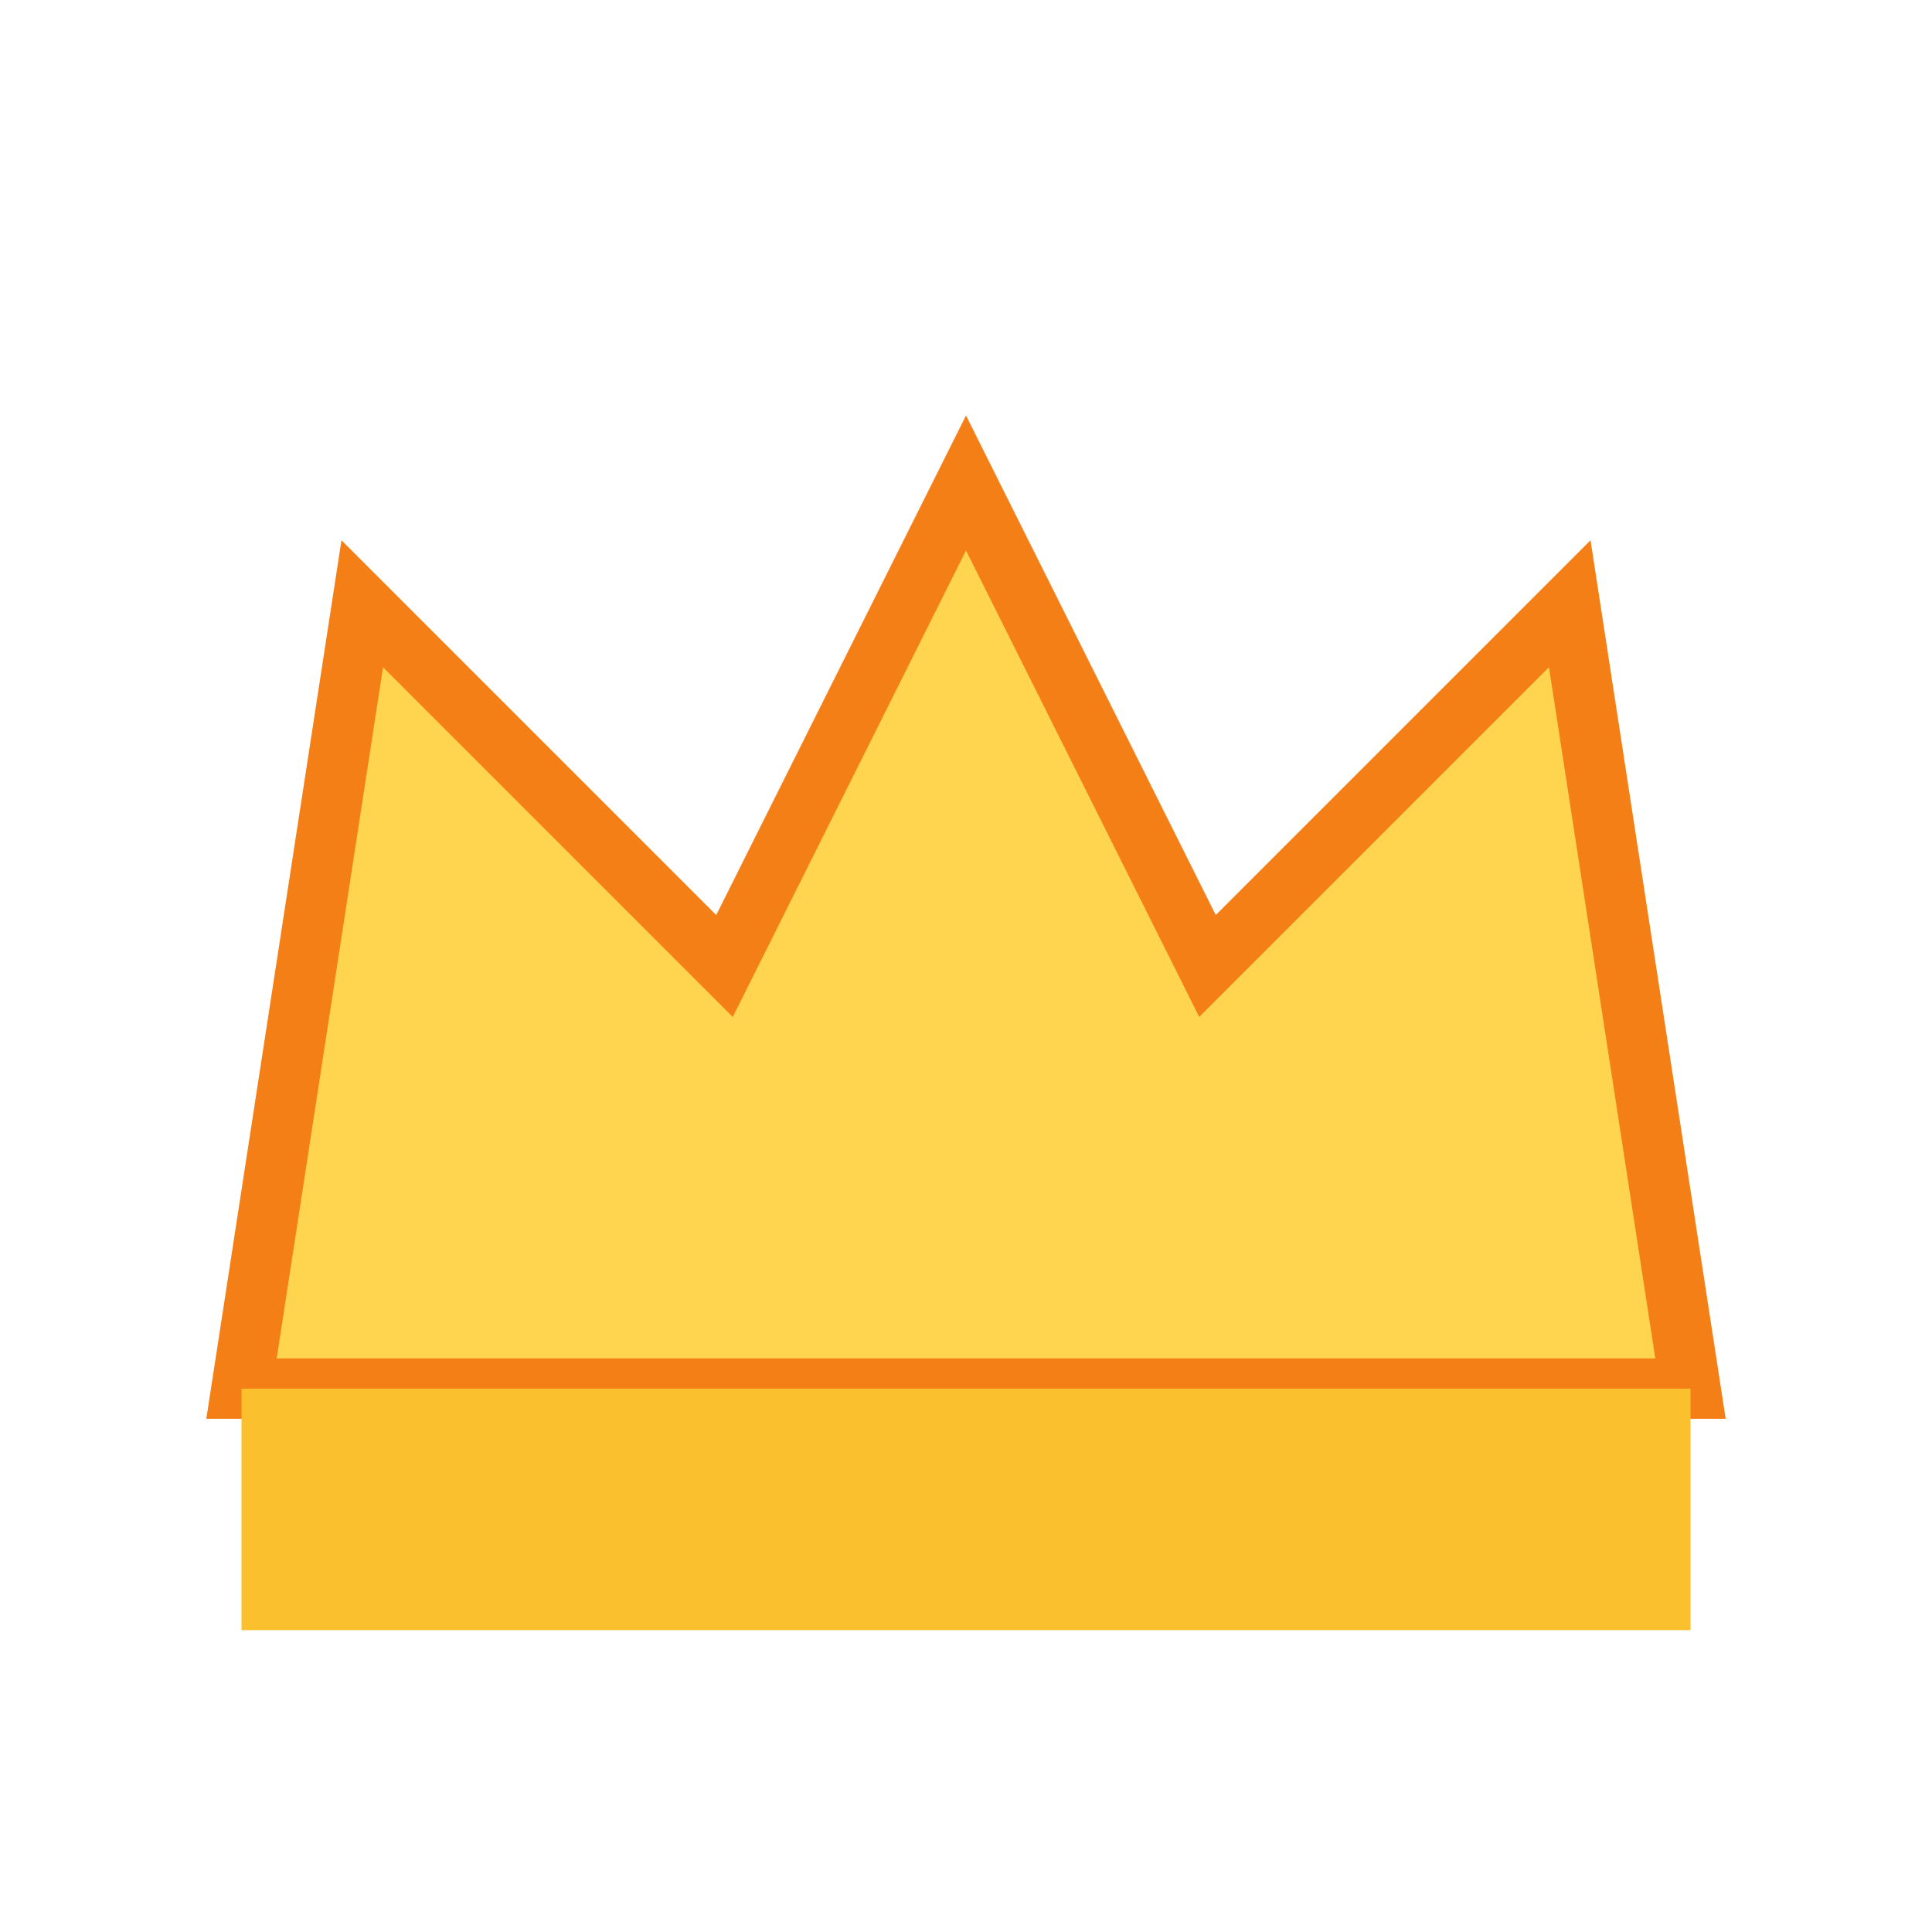
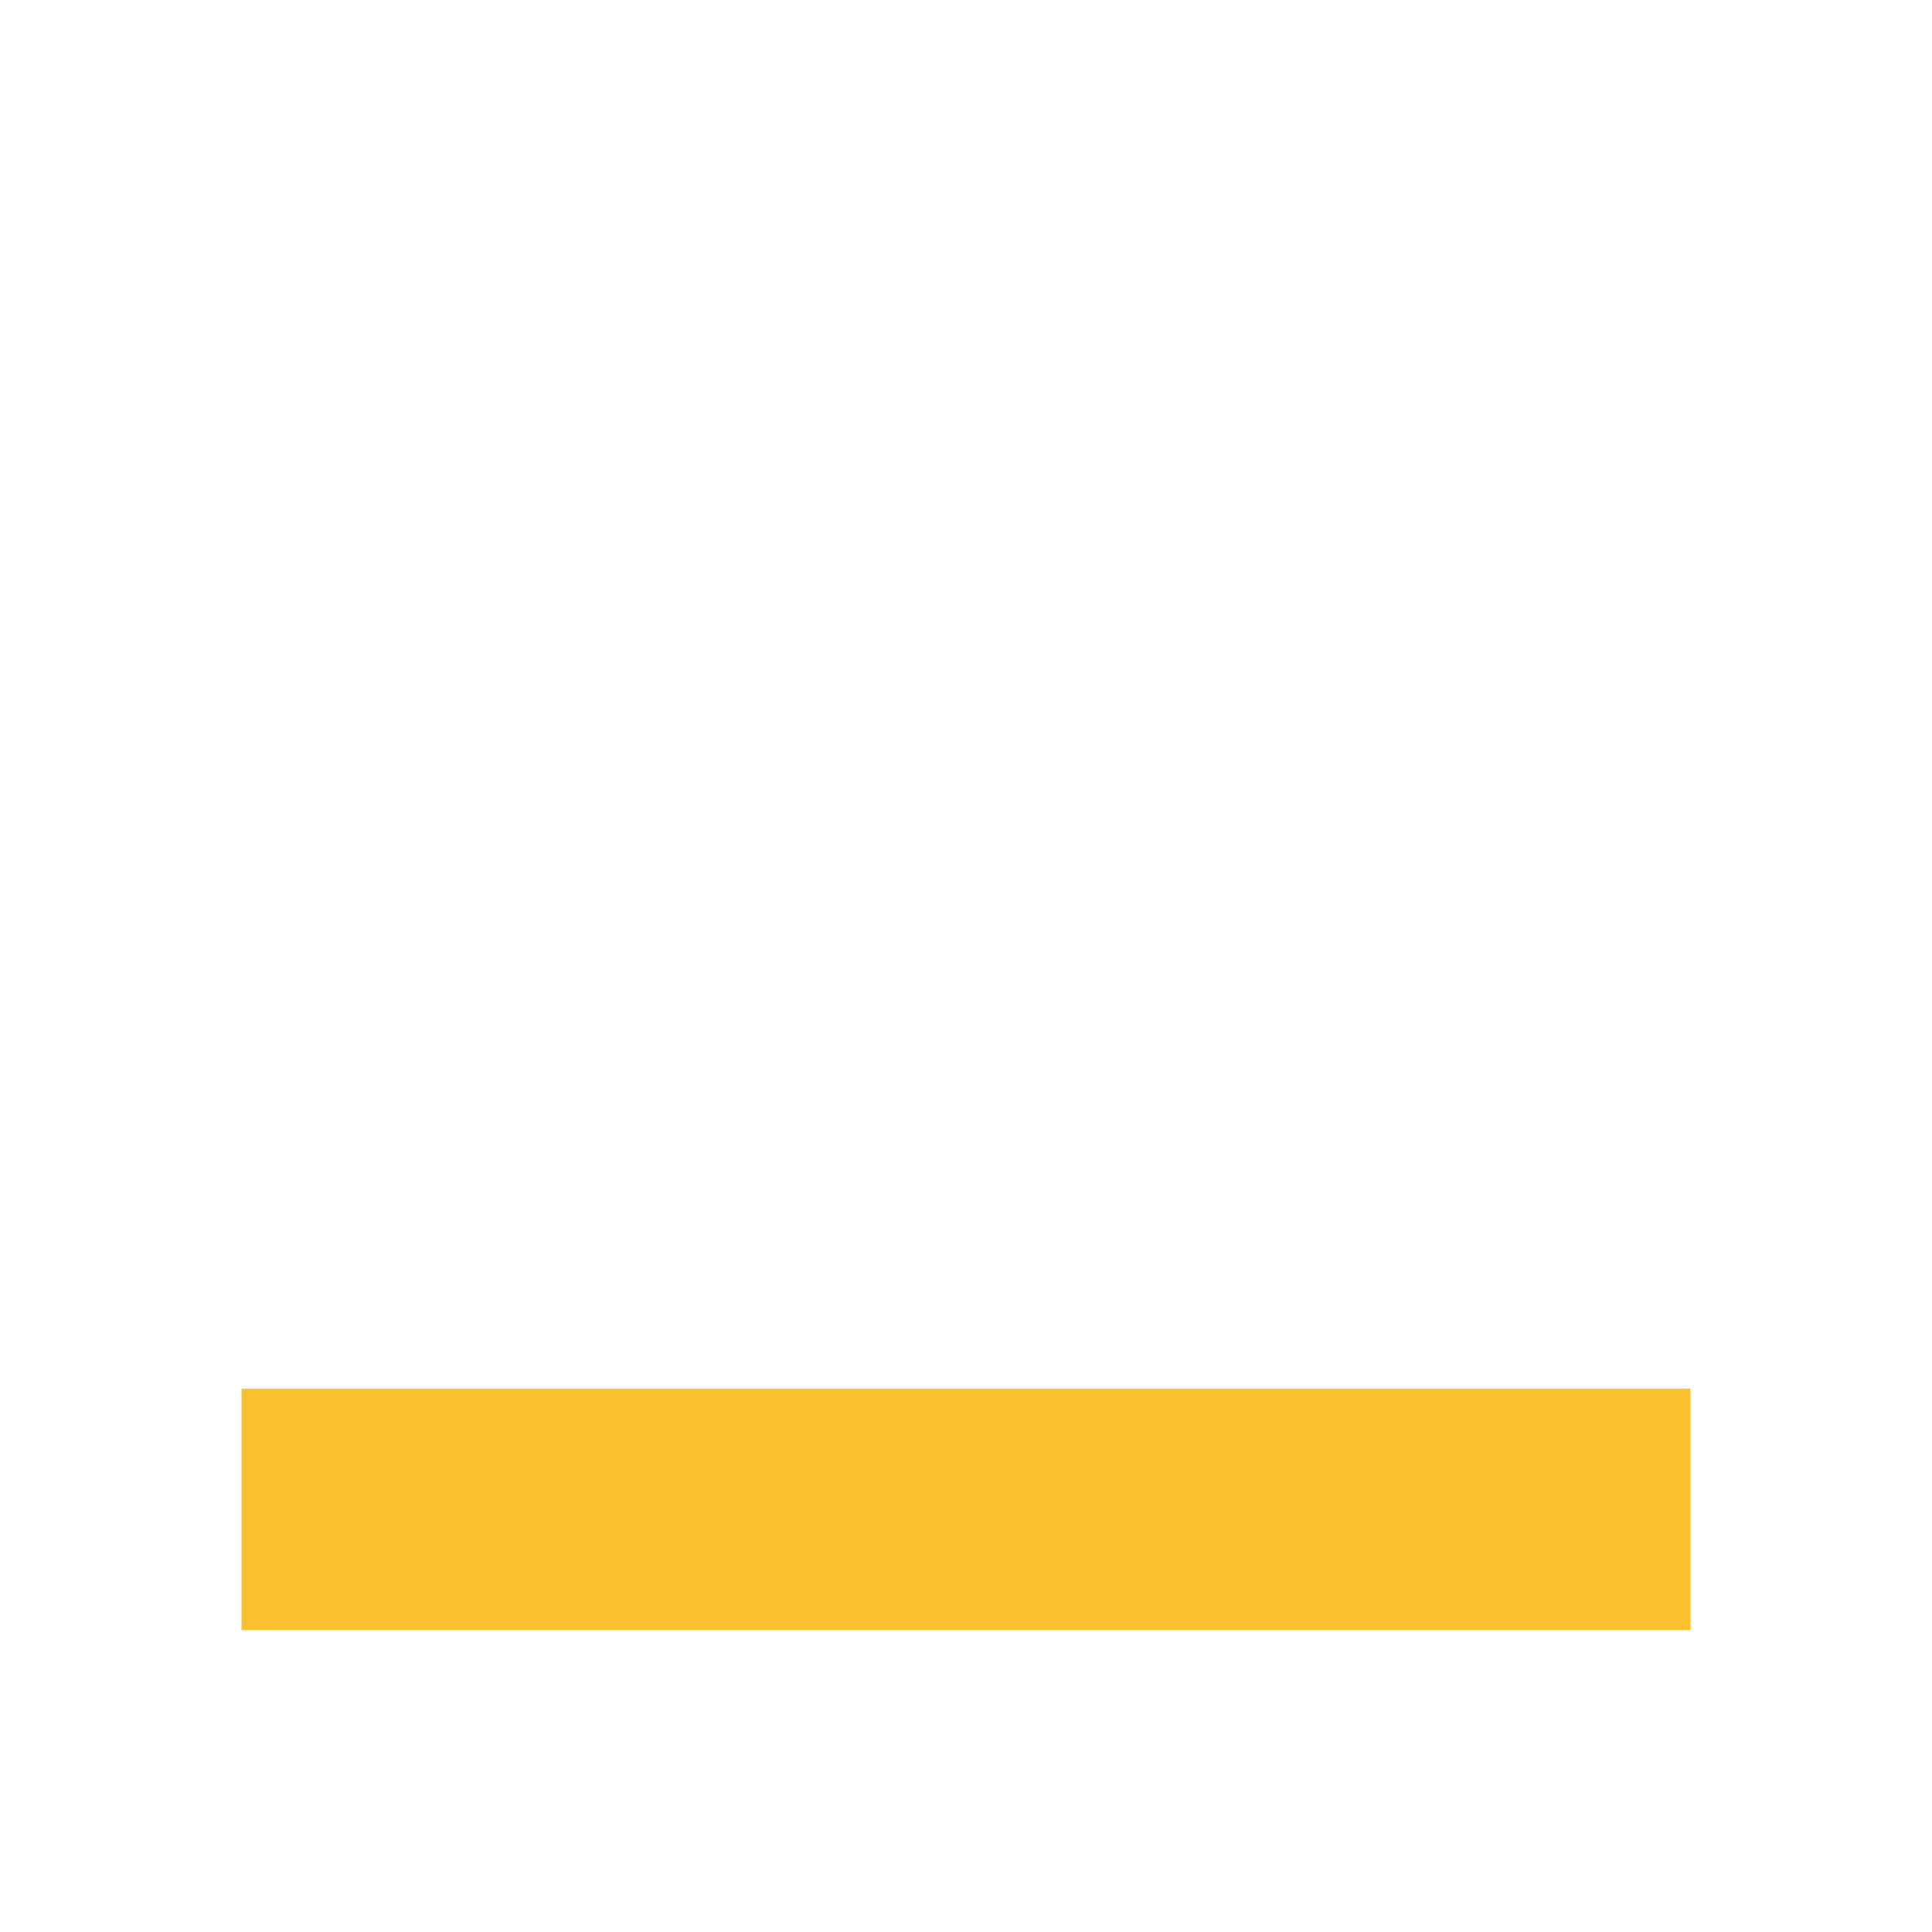
<svg xmlns="http://www.w3.org/2000/svg" viewBox="0 0 64 64">
-   <path d="M8 46 L56 46 L52 20 L40 32 L32 16 L24 32 L12 20 Z" fill="#ffd54f" stroke="#f57f17" stroke-width="2" />
  <rect x="8" y="46" width="48" height="8" fill="#fbc02d" />
</svg>